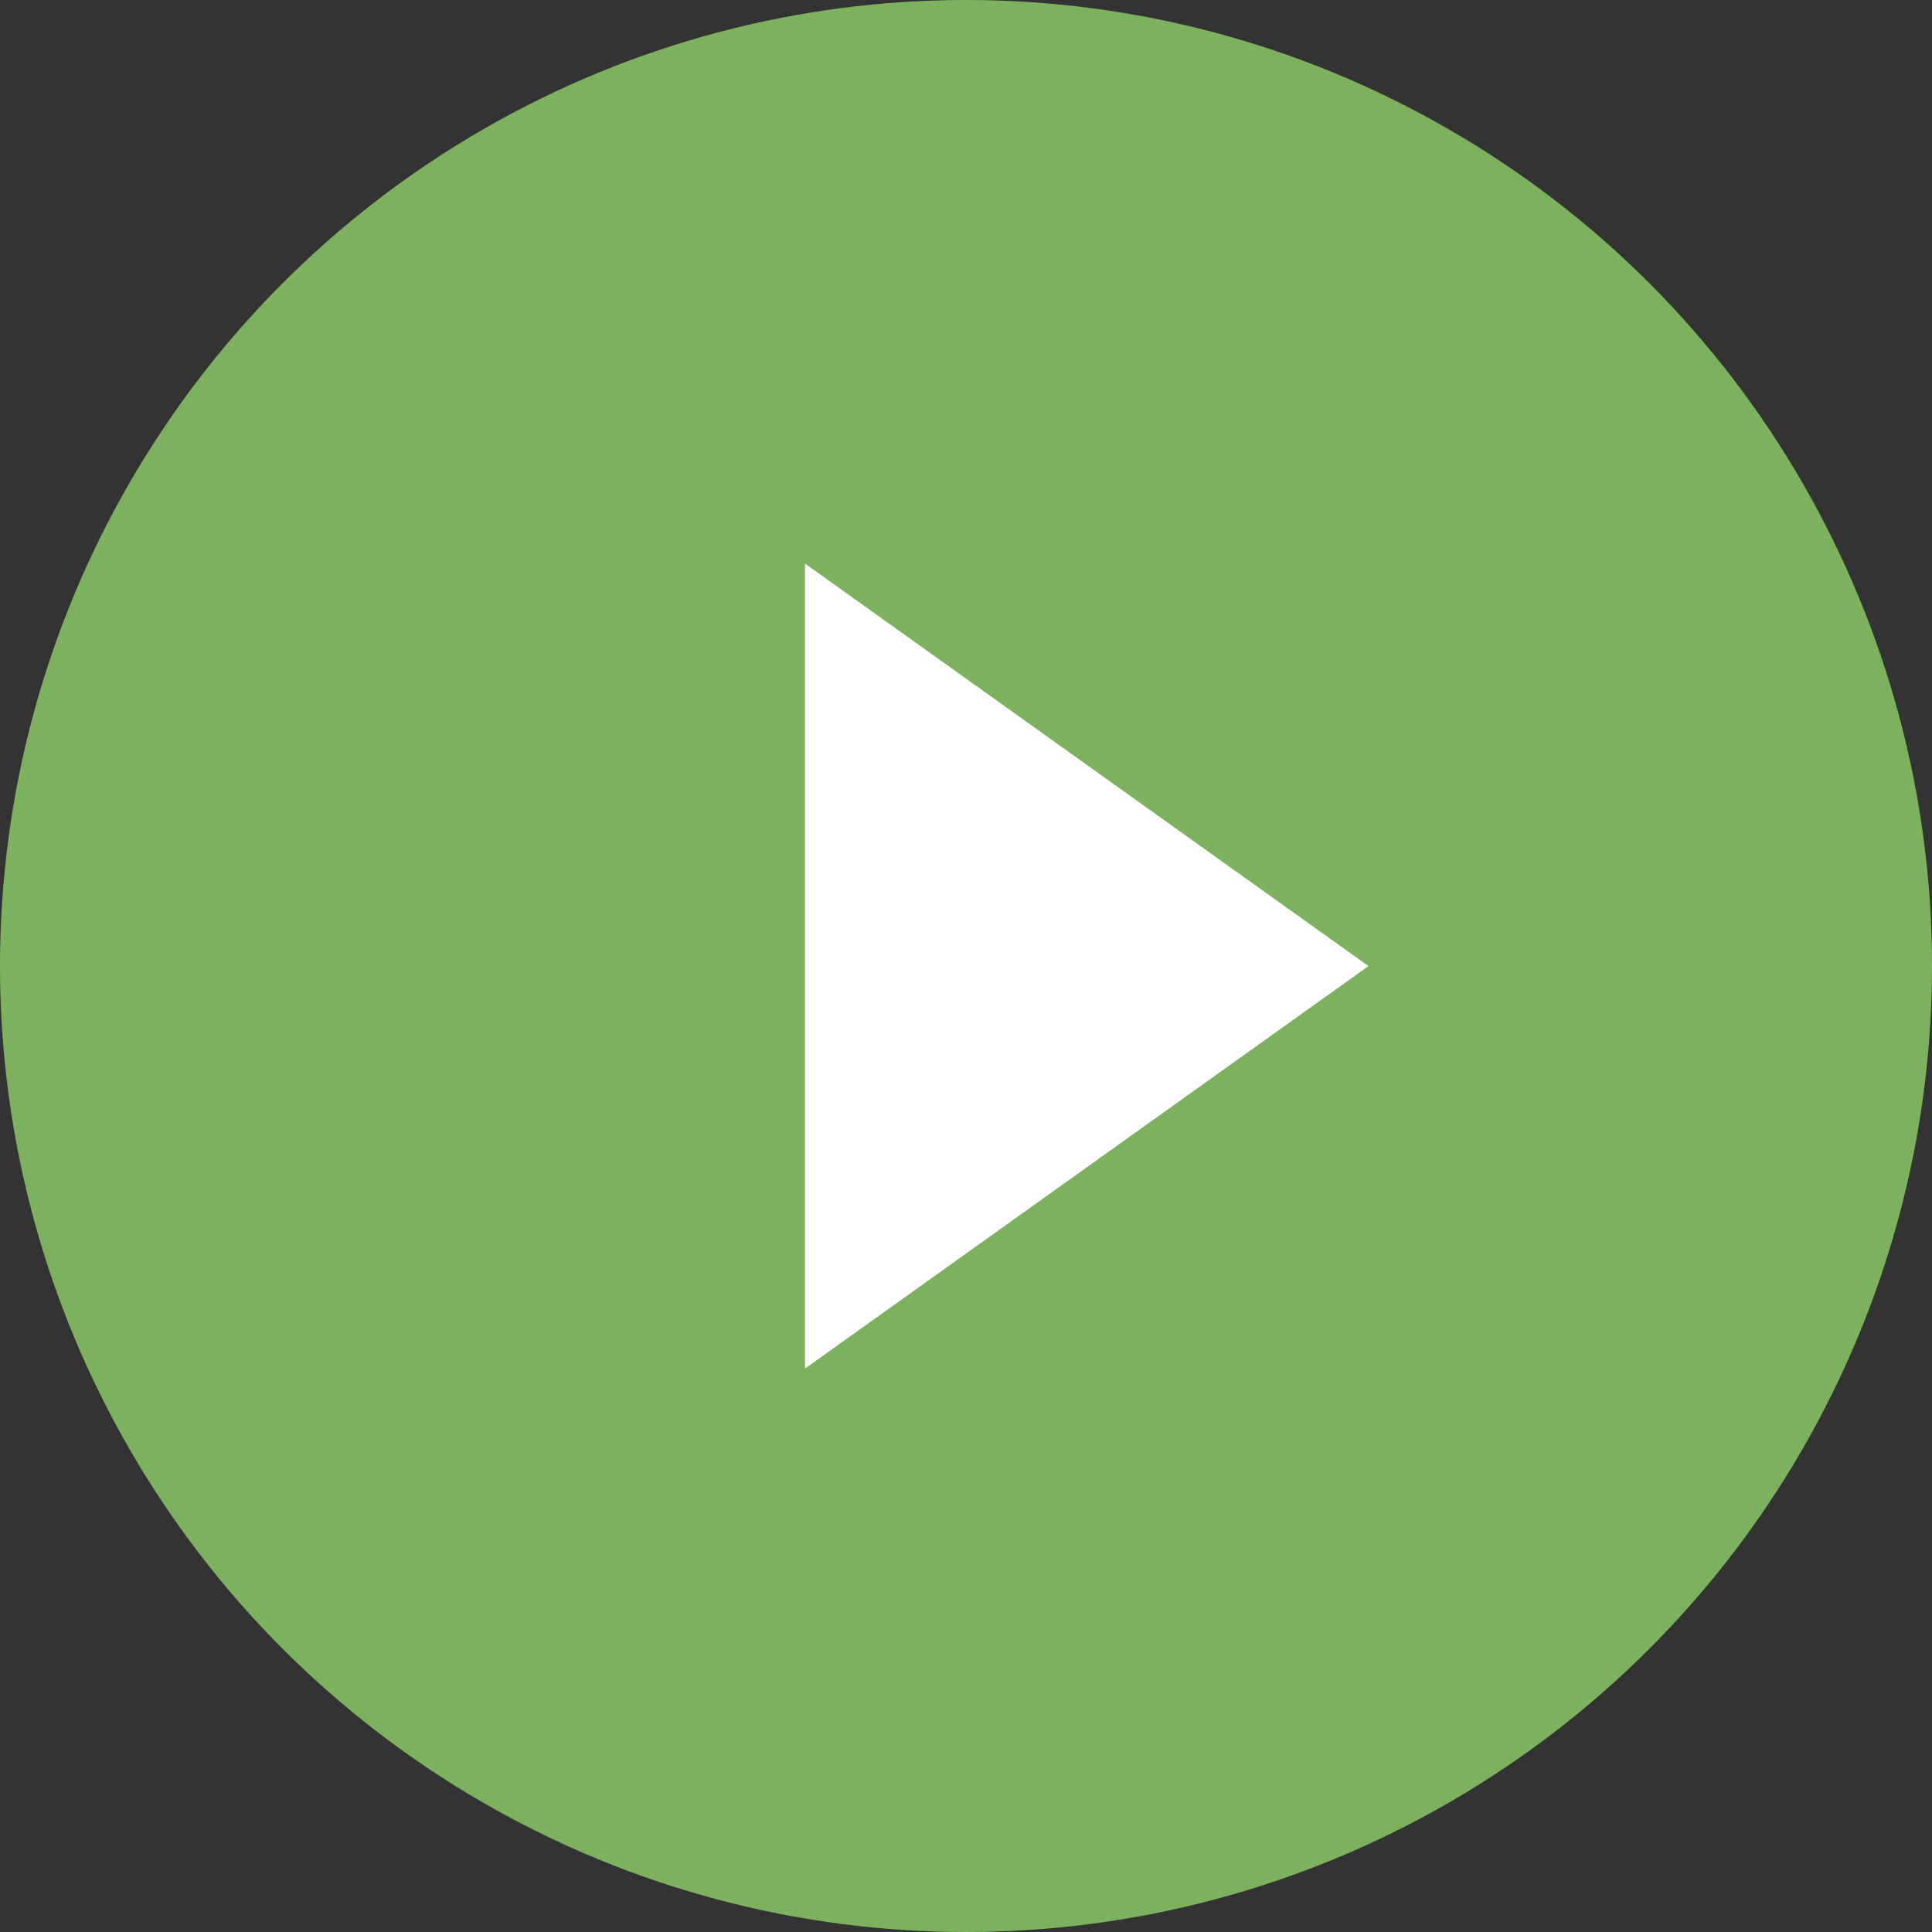
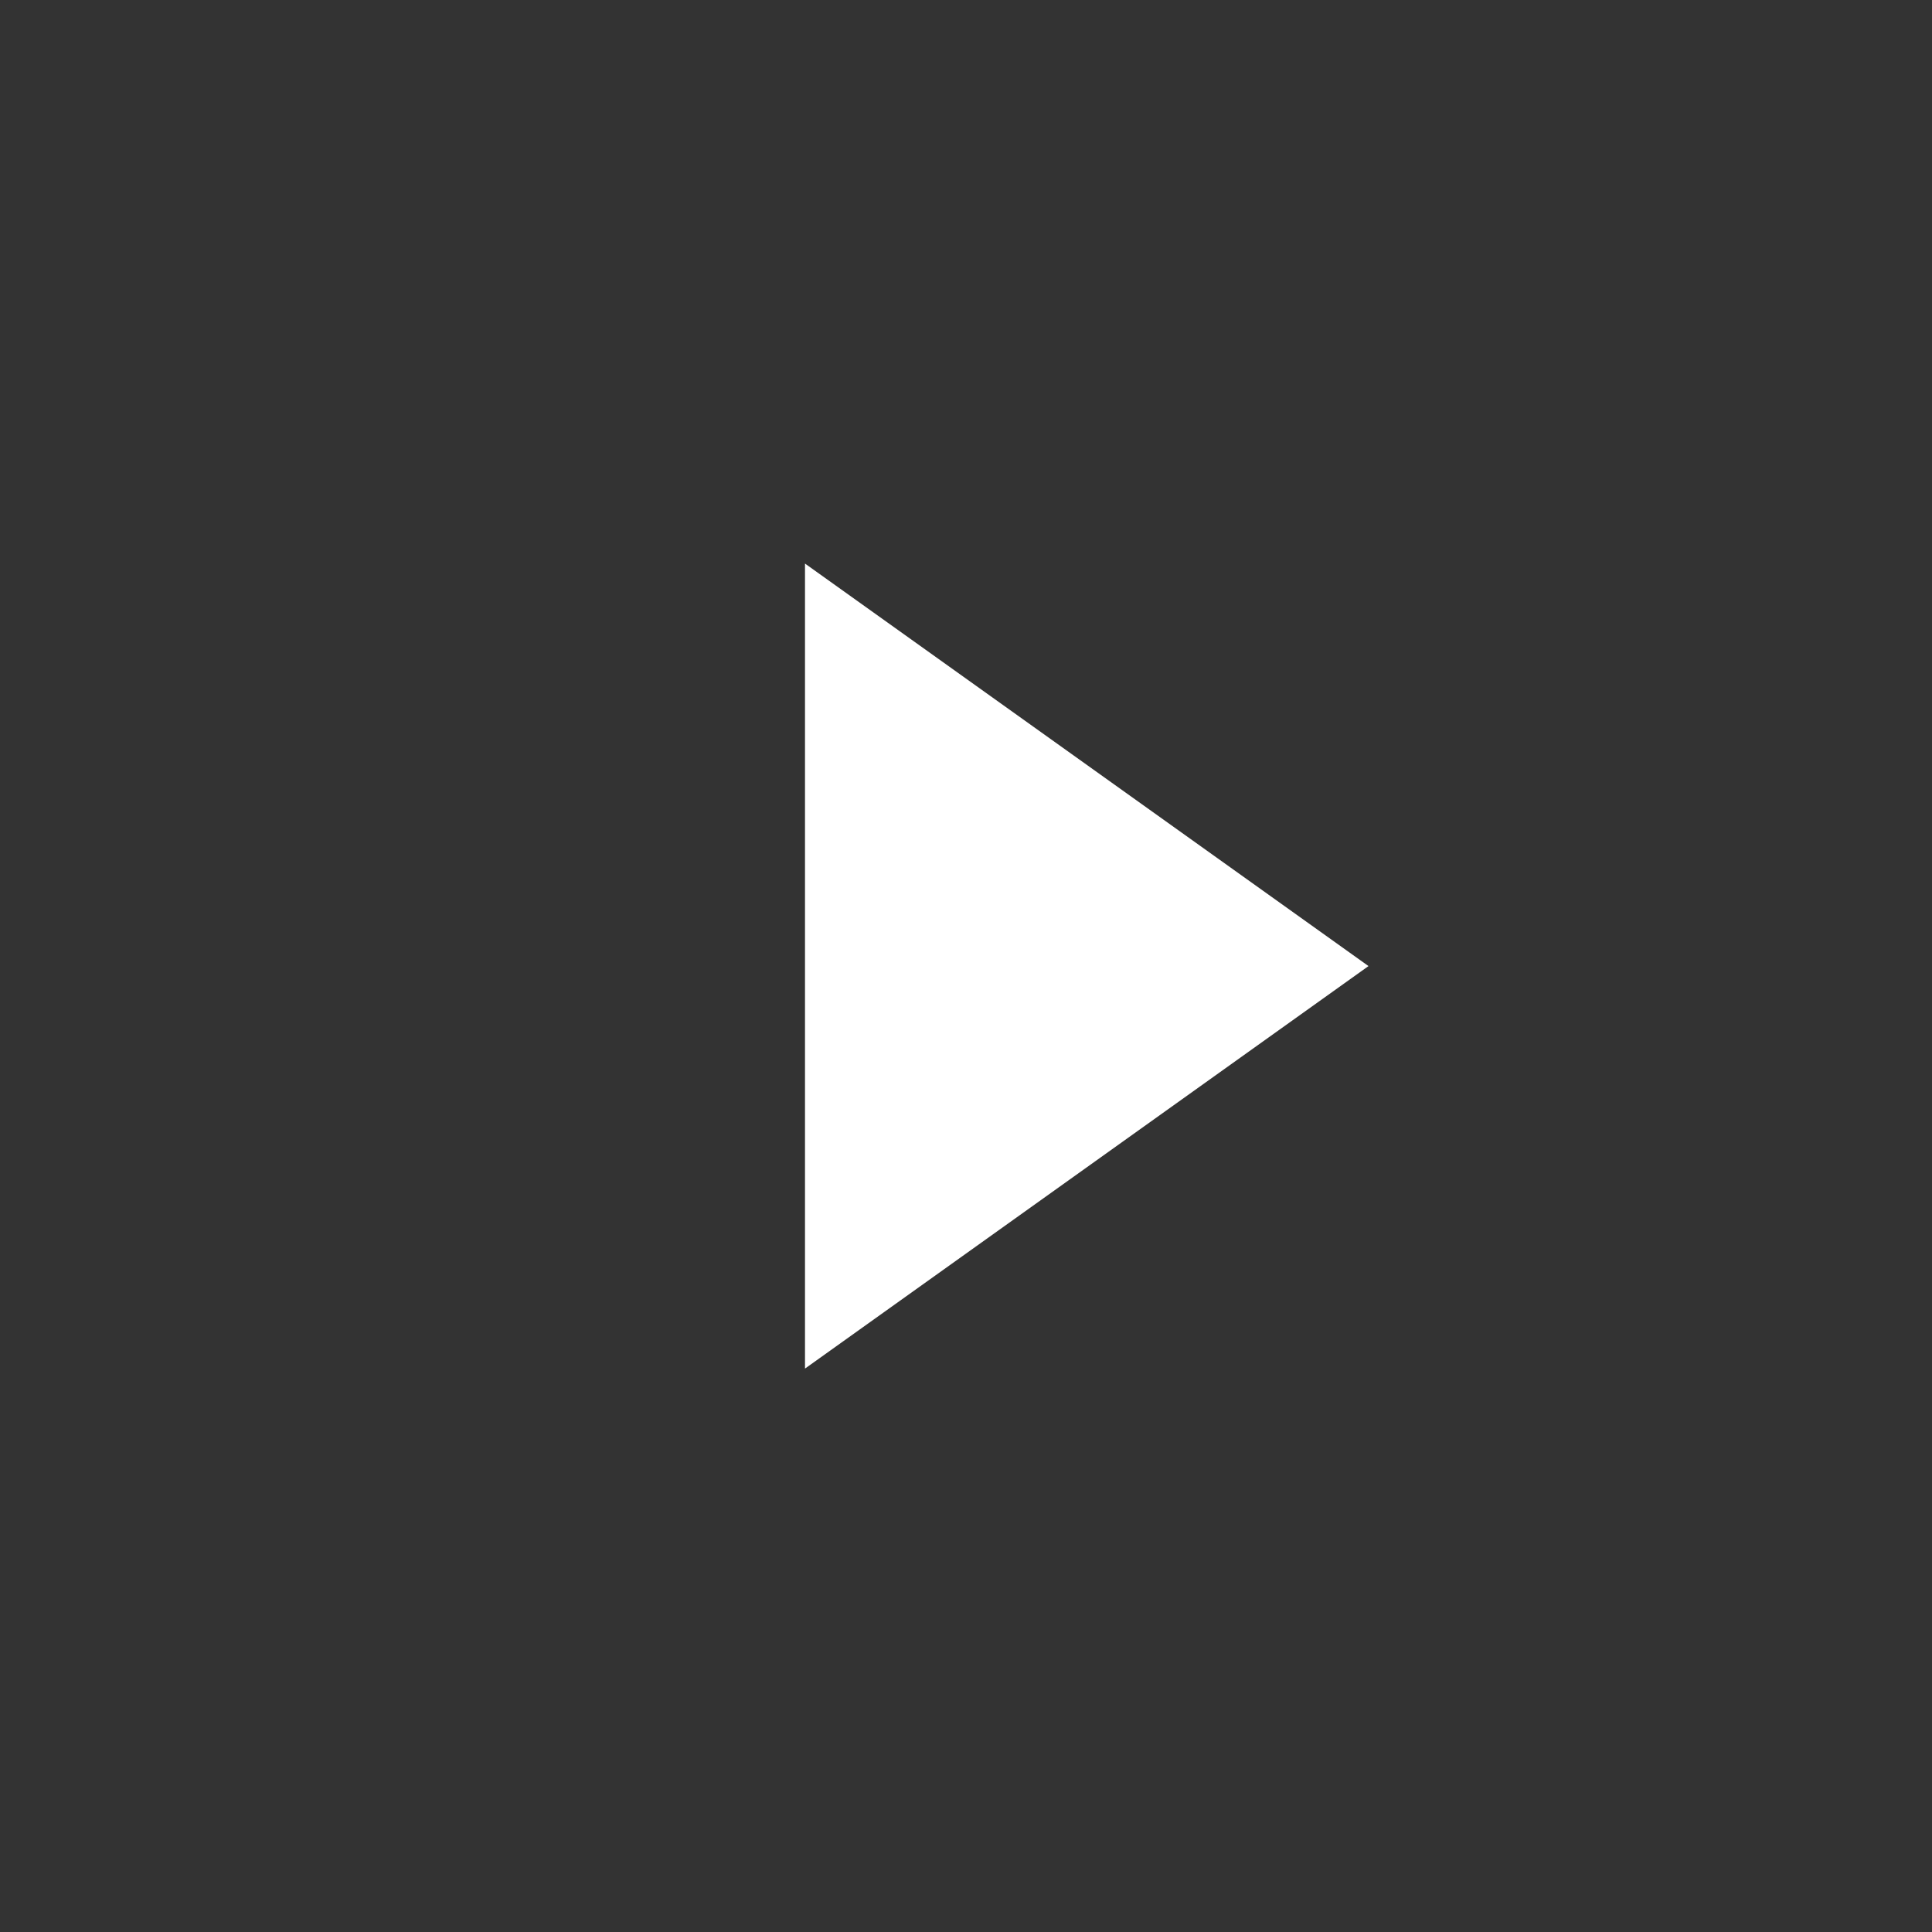
<svg xmlns="http://www.w3.org/2000/svg" width="24" height="24" viewBox="0 0 24 24">
  <rect x="0" y="0" width="24" height="24" fill="#333333" stroke="none" />
  <g id="takuhai" transform="translate(-311 -943)">
-     <circle id="楕円形_614" data-name="楕円形 614" cx="12" cy="12" r="12" transform="translate(311 943)" fill="#7cb25e" />
    <path id="三角形_615" data-name="三角形 615" d="M1419,1184l-7,5v-10Z" transform="translate(-1091 -228.999)" fill="#fff" />
  </g>
</svg>